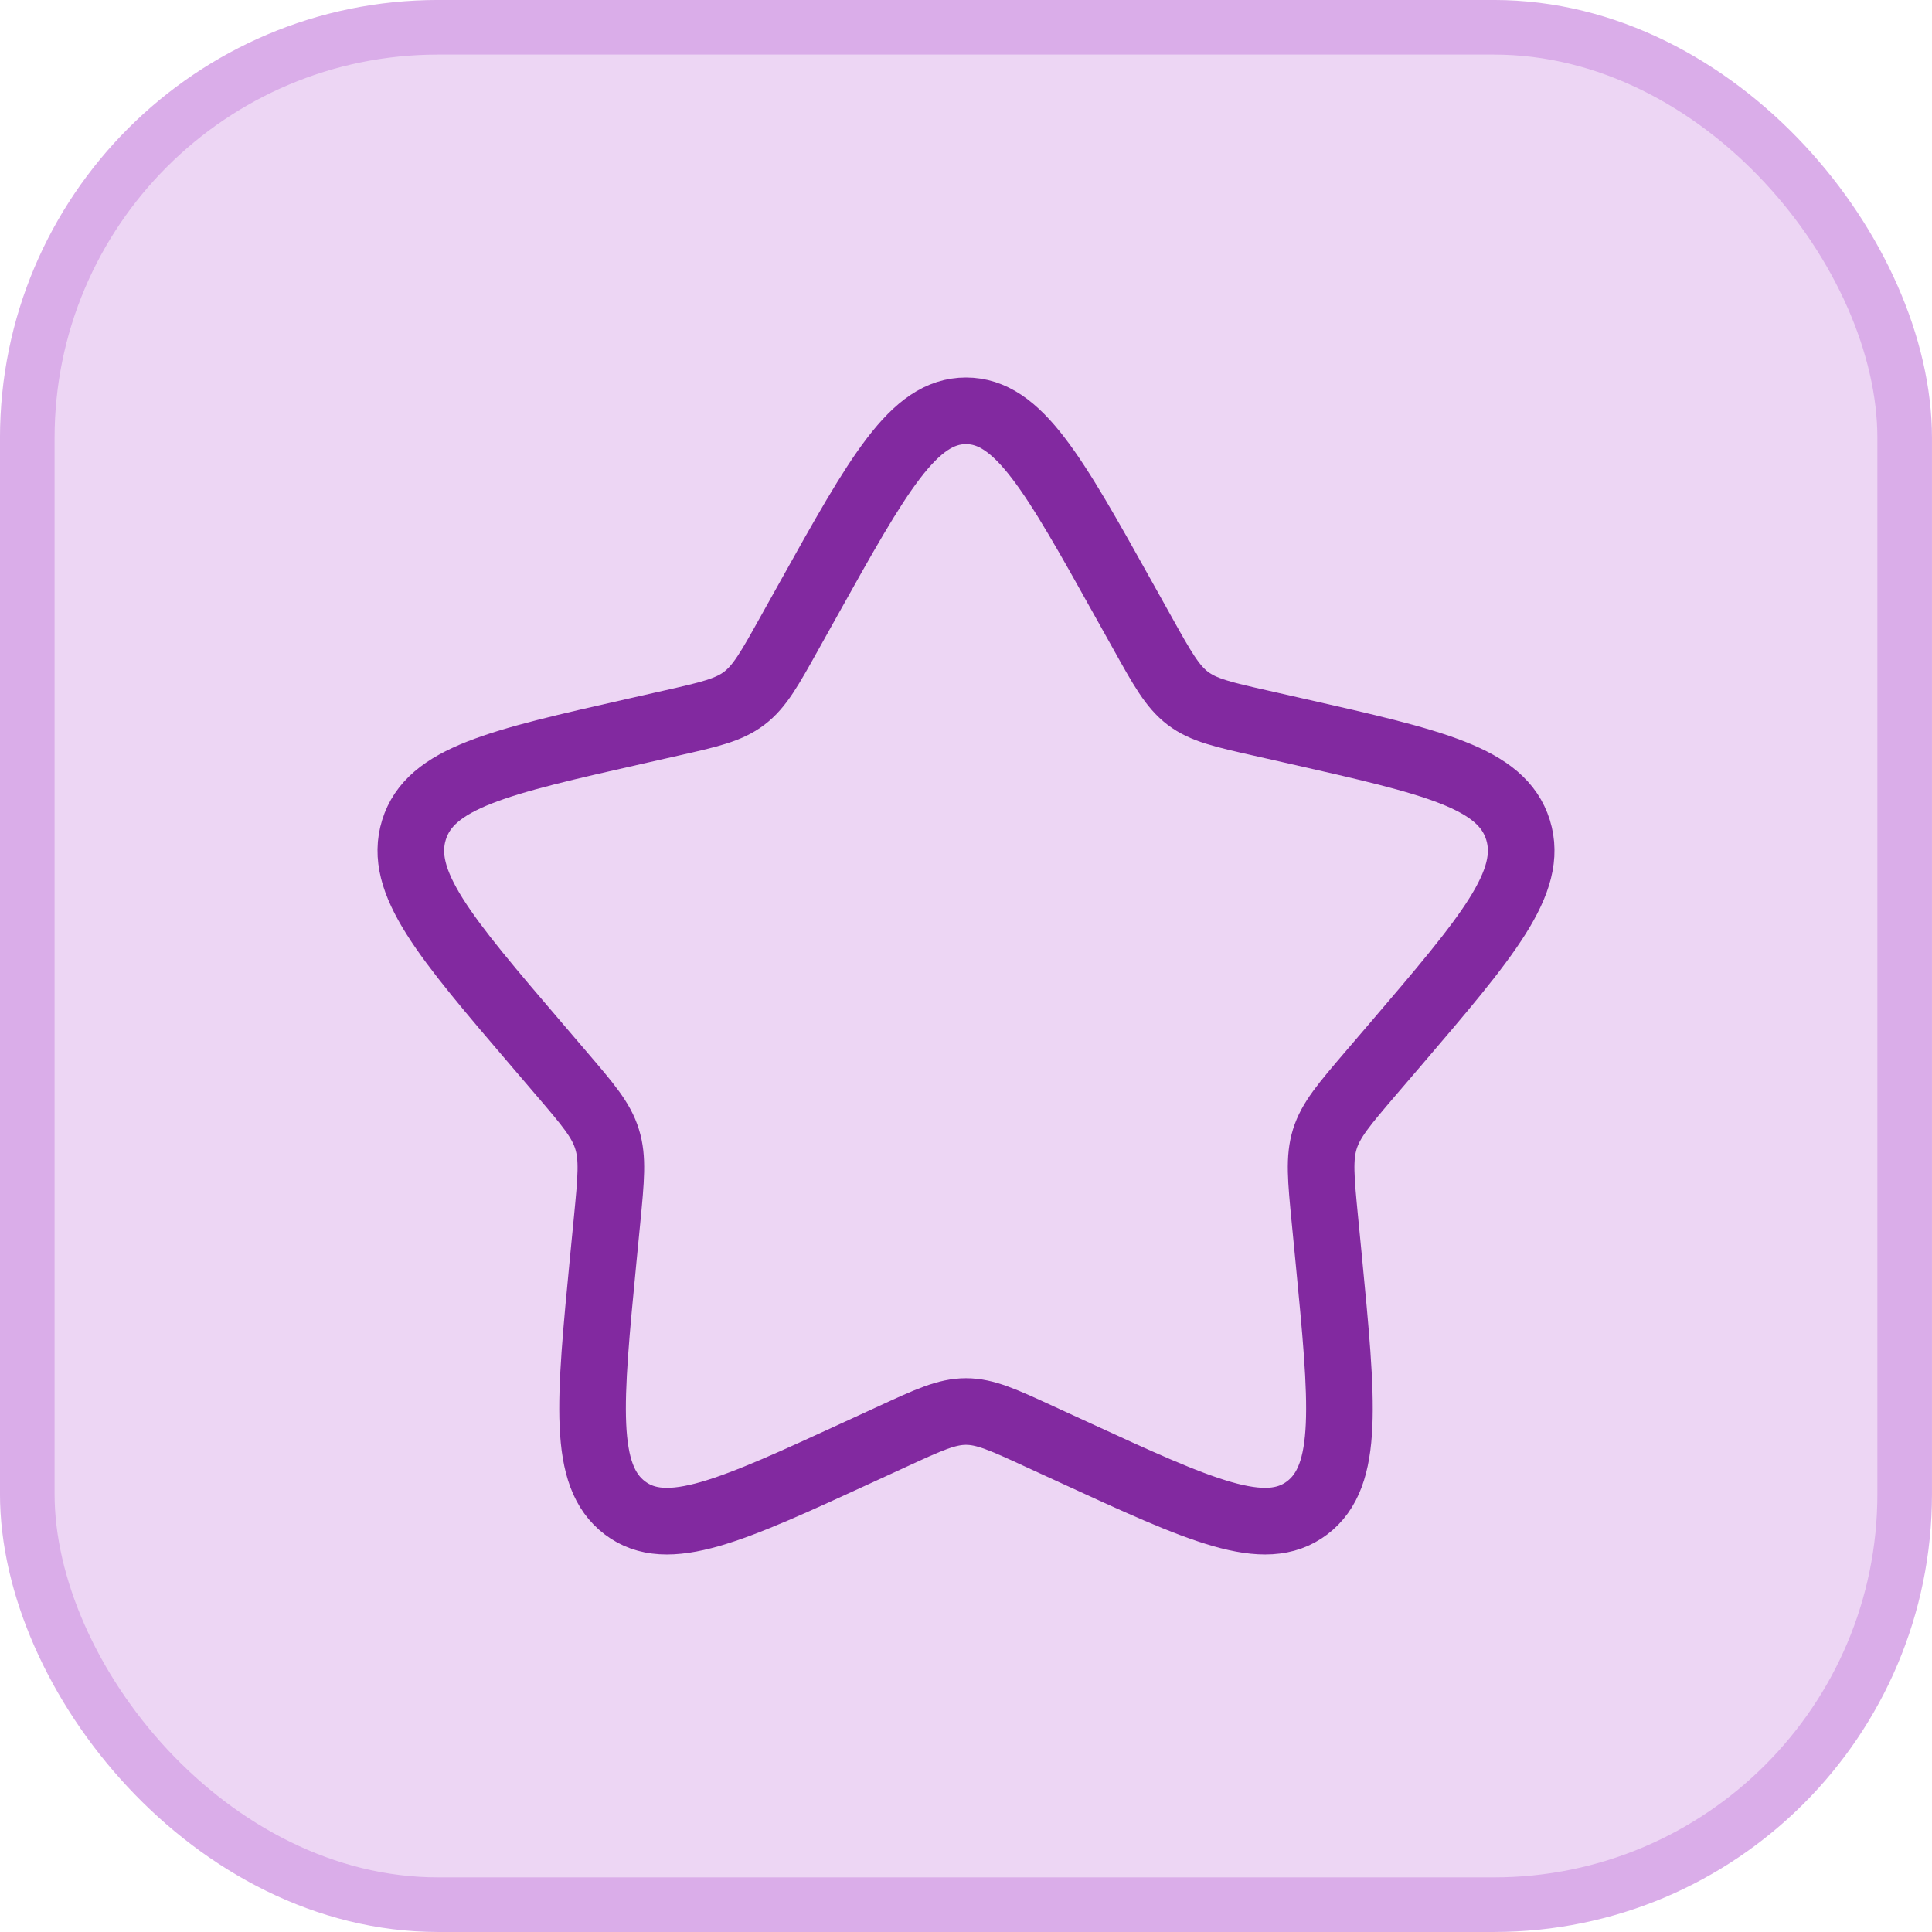
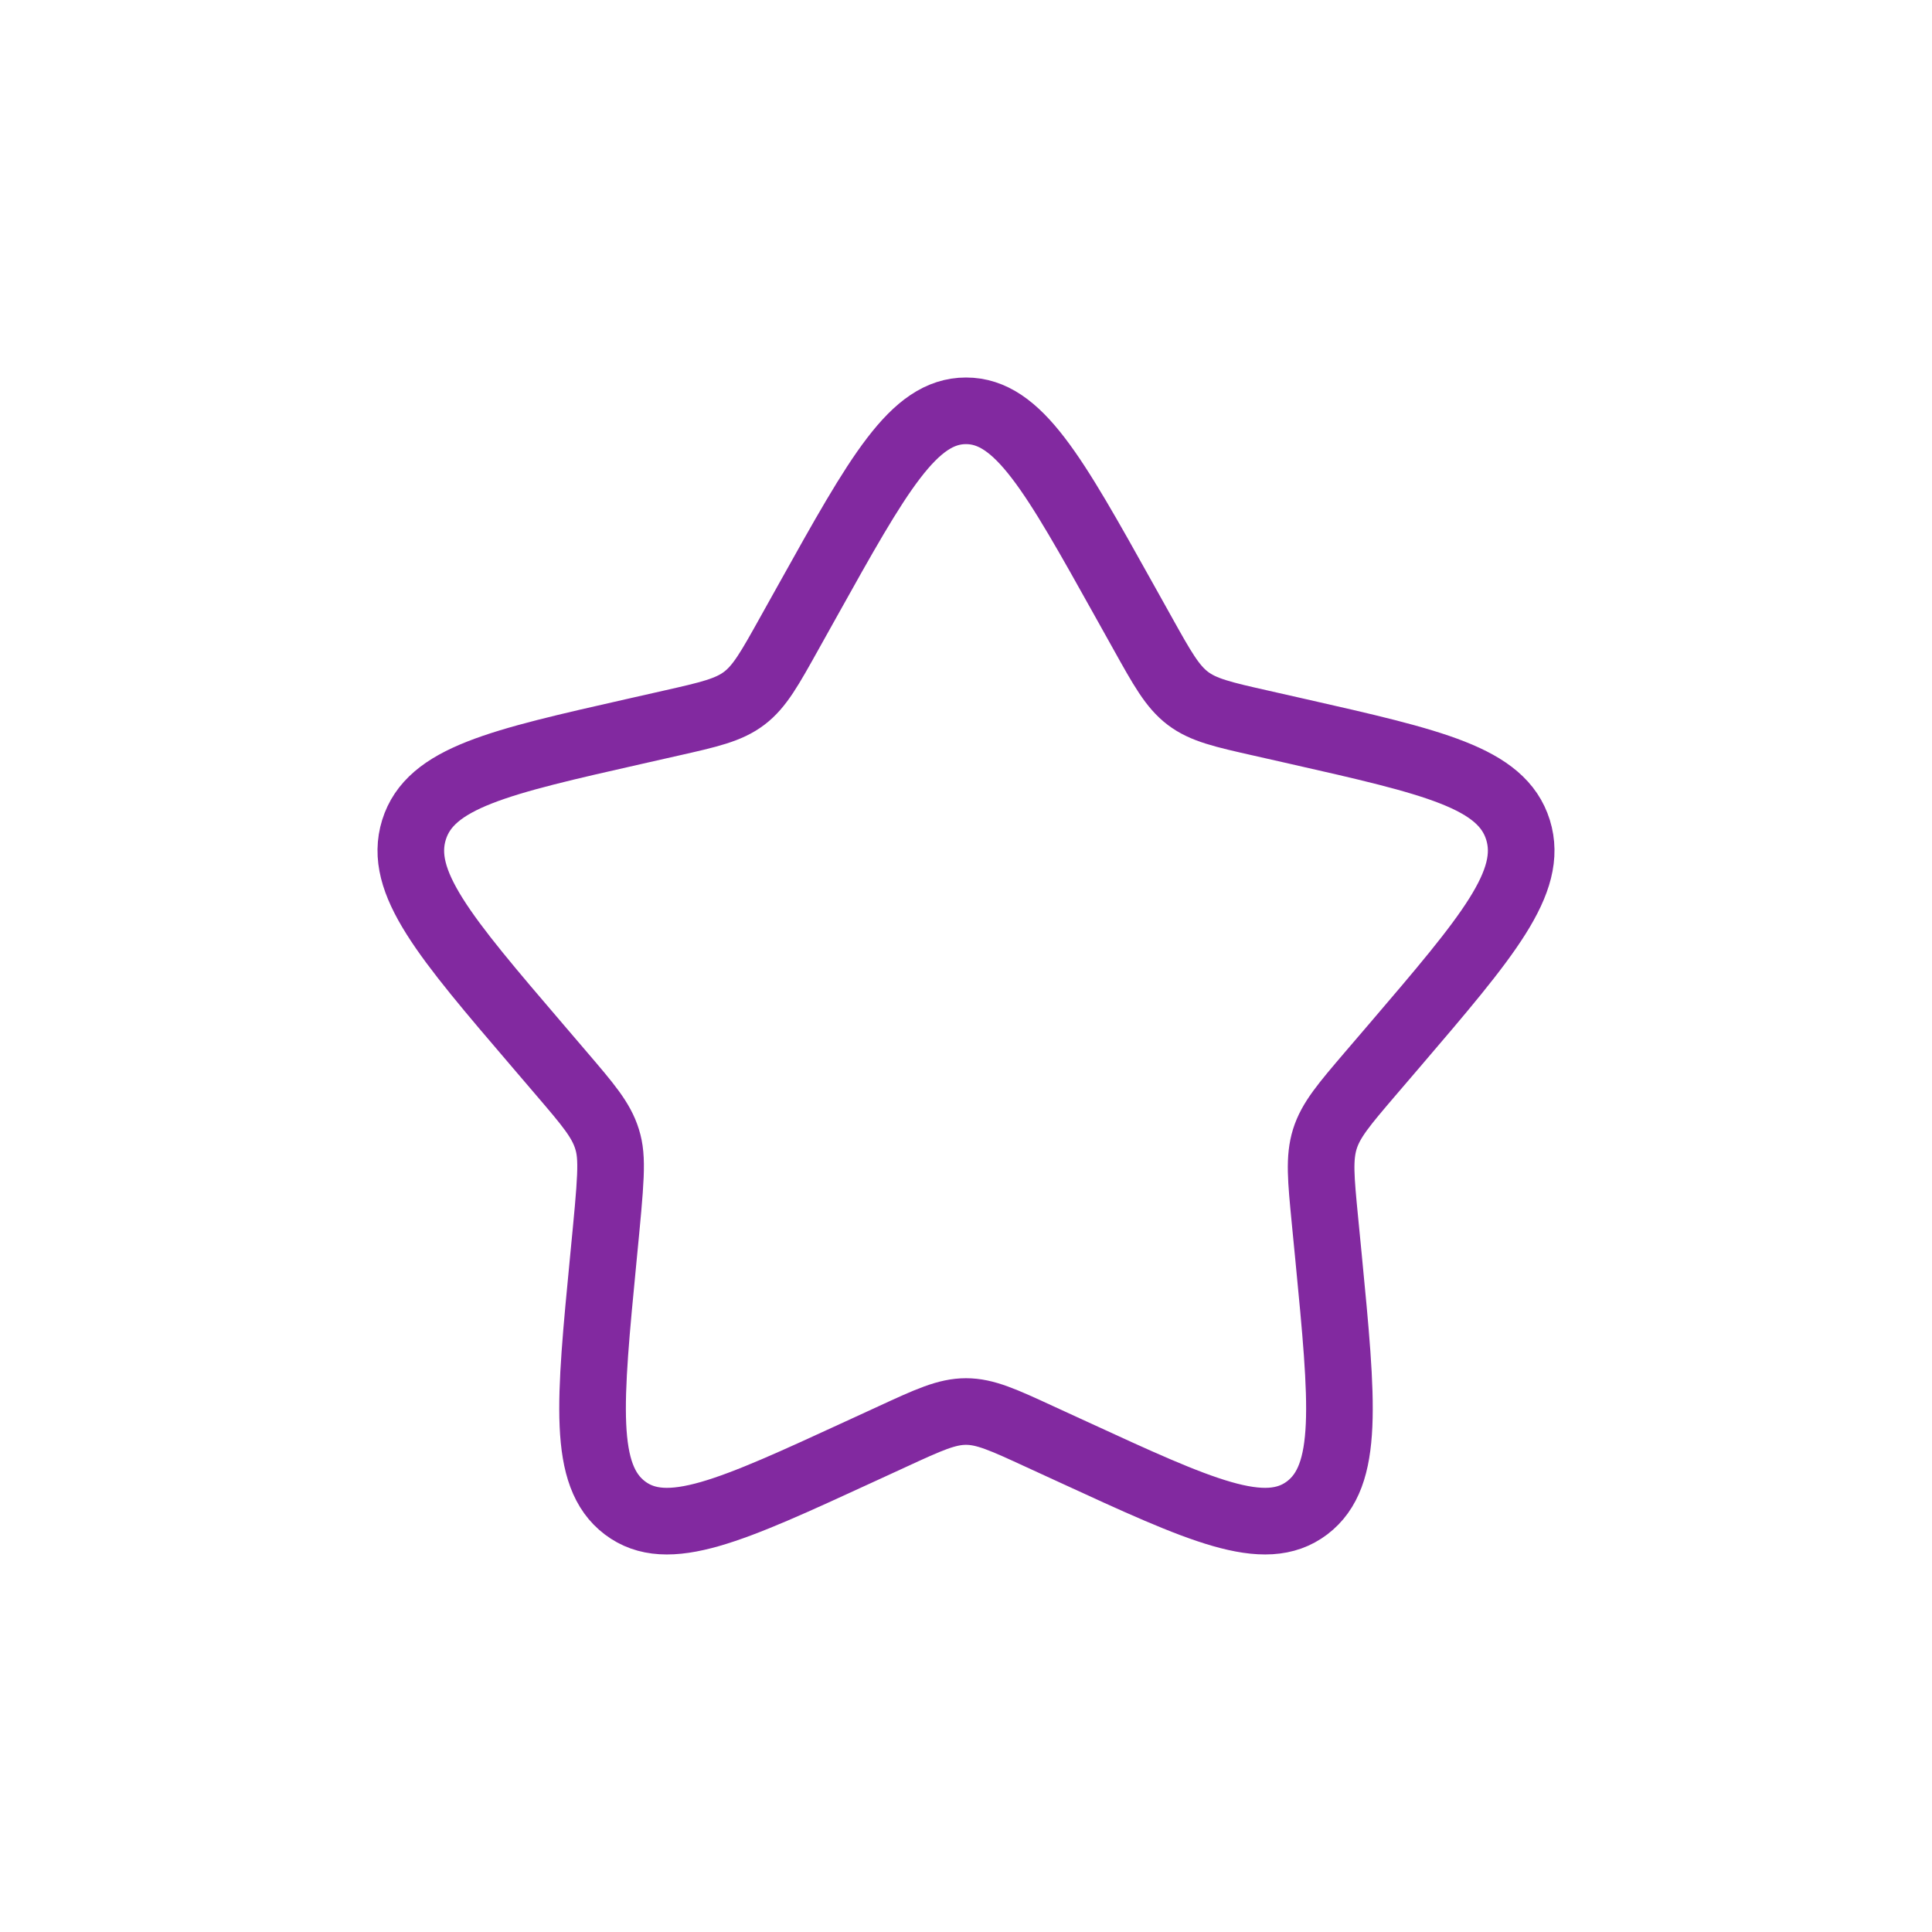
<svg xmlns="http://www.w3.org/2000/svg" width="58" height="58" viewBox="0 0 58 58" fill="none">
-   <rect x="0.819" y="0.819" width="56.361" height="56.361" rx="12.331" fill="#EDD6F4" />
-   <rect x="0.819" y="0.819" width="56.361" height="56.361" rx="12.331" stroke="#DAADE9" stroke-width="1.639" />
-   <path d="M24.255 18.013C26.367 14.227 27.422 12.333 29 12.333C30.578 12.333 31.633 14.227 33.745 18.013L34.292 18.993C34.892 20.07 35.192 20.608 35.658 20.963C36.125 21.318 36.708 21.45 37.875 21.713L38.935 21.953C43.035 22.882 45.083 23.345 45.572 24.913C46.058 26.48 44.662 28.115 41.867 31.383L41.143 32.228C40.35 33.157 39.952 33.622 39.773 34.195C39.595 34.77 39.655 35.39 39.775 36.628L39.885 37.757C40.307 42.118 40.518 44.298 39.242 45.267C37.965 46.235 36.045 45.352 32.208 43.585L31.213 43.128C30.123 42.625 29.578 42.375 29 42.375C28.422 42.375 27.877 42.625 26.787 43.128L25.793 43.585C21.955 45.352 20.035 46.235 18.76 45.268C17.482 44.298 17.693 42.118 18.115 37.757L18.225 36.63C18.345 35.39 18.405 34.77 18.225 34.197C18.048 33.622 17.65 33.157 16.857 32.23L16.133 31.383C13.338 28.117 11.942 26.482 12.428 24.913C12.915 23.345 14.967 22.88 19.067 21.953L20.127 21.713C21.292 21.45 21.873 21.318 22.342 20.963C22.81 20.608 23.108 20.07 23.708 18.993L24.255 18.013Z" stroke="#8229A0" stroke-width="2" />
+   <path d="M24.255 18.013C26.367 14.227 27.422 12.333 29 12.333C30.578 12.333 31.633 14.227 33.745 18.013L34.292 18.993C34.892 20.07 35.192 20.608 35.658 20.963C36.125 21.318 36.708 21.45 37.875 21.713L38.935 21.953C43.035 22.882 45.083 23.345 45.572 24.913C46.058 26.48 44.662 28.115 41.867 31.383L41.143 32.228C40.35 33.157 39.952 33.622 39.773 34.195C39.595 34.77 39.655 35.39 39.775 36.628L39.885 37.757C40.307 42.118 40.518 44.298 39.242 45.267C37.965 46.235 36.045 45.352 32.208 43.585L31.213 43.128C30.123 42.625 29.578 42.375 29 42.375C28.422 42.375 27.877 42.625 26.787 43.128L25.793 43.585C21.955 45.352 20.035 46.235 18.76 45.268C17.482 44.298 17.693 42.118 18.115 37.757C18.345 35.39 18.405 34.77 18.225 34.197C18.048 33.622 17.65 33.157 16.857 32.23L16.133 31.383C13.338 28.117 11.942 26.482 12.428 24.913C12.915 23.345 14.967 22.88 19.067 21.953L20.127 21.713C21.292 21.45 21.873 21.318 22.342 20.963C22.81 20.608 23.108 20.07 23.708 18.993L24.255 18.013Z" stroke="#8229A0" stroke-width="2" />
</svg>